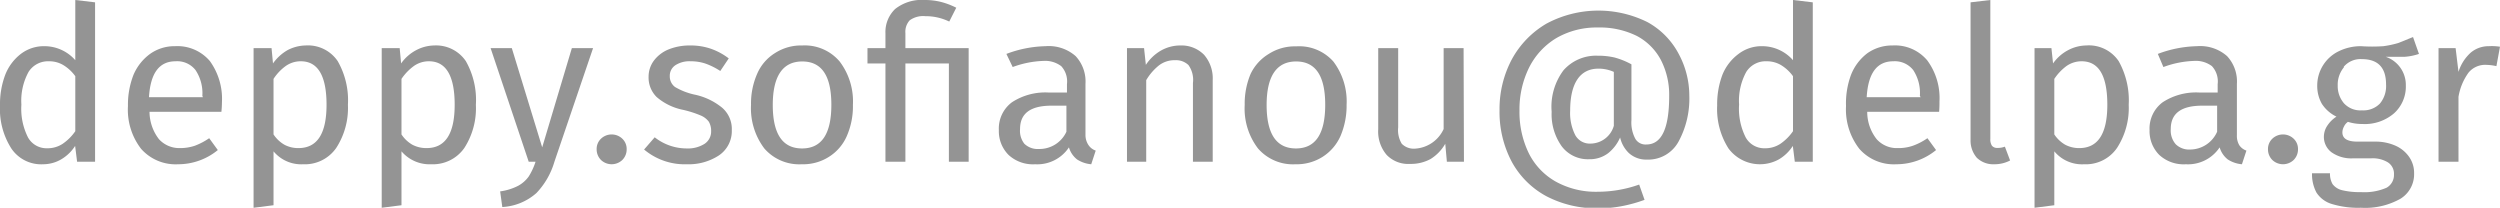
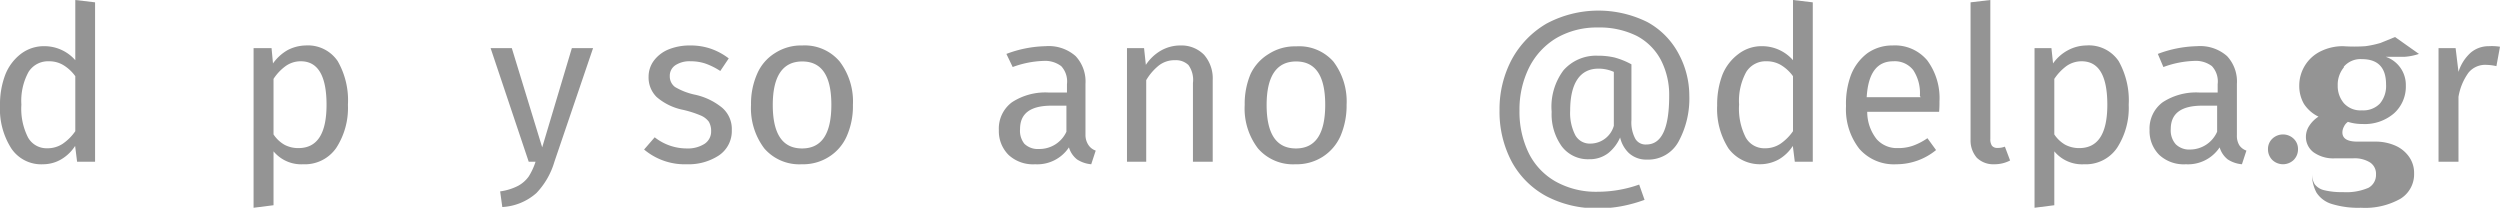
<svg xmlns="http://www.w3.org/2000/svg" viewBox="0 0 139.11 11.56">
  <defs>
    <style>.cls-1{fill:#949494;}</style>
  </defs>
  <g id="Layer_2" data-name="Layer 2">
    <g id="Layer_1-2" data-name="Layer 1">
      <path class="cls-1" d="M5.29.13V9h-1l-.11-.88a2.32,2.32,0,0,1-.78.75,2,2,0,0,1-1,.27A2,2,0,0,1,.63,8.26,4.08,4.08,0,0,1,0,5.87,4.65,4.65,0,0,1,.3,4.14,2.71,2.71,0,0,1,1.16,3a2.11,2.11,0,0,1,1.32-.43,2.28,2.28,0,0,1,1.71.78V0ZM3.49,8a2.72,2.72,0,0,0,.7-.7V4.24a2.27,2.27,0,0,0-.67-.62,1.52,1.52,0,0,0-.8-.21A1.28,1.28,0,0,0,1.59,4a3.34,3.34,0,0,0-.4,1.82,3.53,3.53,0,0,0,.37,1.83,1.18,1.18,0,0,0,1.07.6A1.52,1.52,0,0,0,3.49,8Z" />
-       <path class="cls-1" d="M12.32,6.22h-4a2.5,2.5,0,0,0,.53,1.53A1.53,1.53,0,0,0,10,8.24a2.55,2.55,0,0,0,.84-.13,3.65,3.65,0,0,0,.8-.42l.48.66a3.48,3.48,0,0,1-2.21.79,2.56,2.56,0,0,1-2.06-.86A3.56,3.56,0,0,1,7.12,5.9a4.54,4.54,0,0,1,.31-1.74A2.8,2.8,0,0,1,8.35,3a2.34,2.34,0,0,1,1.39-.43,2.37,2.37,0,0,1,1.94.83,3.59,3.59,0,0,1,.67,2.29A5.59,5.59,0,0,1,12.32,6.22Zm-1.06-.89a2.32,2.32,0,0,0-.38-1.43,1.29,1.29,0,0,0-1.11-.49c-.91,0-1.4.66-1.48,2h3Z" />
      <path class="cls-1" d="M18.79,3.4a4.37,4.37,0,0,1,.57,2.43,4.08,4.08,0,0,1-.65,2.4,2.12,2.12,0,0,1-1.84.91,2,2,0,0,1-1.65-.72v3l-1.11.14V2.68h1l.08.85A2.55,2.55,0,0,1,16,2.79a2.26,2.26,0,0,1,1-.26A2,2,0,0,1,18.79,3.4Zm-.62,2.43c0-1.61-.48-2.42-1.43-2.42a1.43,1.43,0,0,0-.85.27,2.68,2.68,0,0,0-.67.71V7.48a1.81,1.81,0,0,0,.6.57,1.62,1.62,0,0,0,.79.19C17.65,8.24,18.17,7.44,18.17,5.83Z" />
-       <path class="cls-1" d="M25.92,3.4a4.37,4.37,0,0,1,.56,2.43,4.08,4.08,0,0,1-.64,2.4A2.13,2.13,0,0,1,24,9.14a2.05,2.05,0,0,1-1.66-.72v3l-1.1.14V2.68h1l.08.85a2.37,2.37,0,0,1,.84-.74,2.22,2.22,0,0,1,1-.26A2,2,0,0,1,25.92,3.4ZM25.3,5.83c0-1.61-.48-2.42-1.43-2.42a1.43,1.43,0,0,0-.85.27,2.88,2.88,0,0,0-.68.71V7.48a1.81,1.81,0,0,0,.6.57,1.66,1.66,0,0,0,.8.19C24.78,8.24,25.3,7.44,25.3,5.83Z" />
      <path class="cls-1" d="M30.85,9a4.25,4.25,0,0,1-1,1.74,3.11,3.11,0,0,1-1.9.78l-.12-.87a3.11,3.11,0,0,0,1-.31,1.76,1.76,0,0,0,.59-.52A3.62,3.62,0,0,0,29.8,9h-.38L27.3,2.68h1.18L30.17,8.2l1.65-5.52H33Z" />
-       <path class="cls-1" d="M34.63,7.72a.78.78,0,0,1,.24.58.83.83,0,0,1-.24.6.86.86,0,0,1-1.19,0,.83.83,0,0,1-.24-.6.78.78,0,0,1,.24-.58.86.86,0,0,1,1.19,0Z" />
      <path class="cls-1" d="M39.55,2.71a3.56,3.56,0,0,1,1,.54l-.47.7a3.91,3.91,0,0,0-.82-.41,2.53,2.53,0,0,0-.83-.13,1.43,1.43,0,0,0-.85.22.7.7,0,0,0-.31.61.73.73,0,0,0,.29.6,3.65,3.65,0,0,0,1.07.42A3.59,3.59,0,0,1,40.19,6a1.56,1.56,0,0,1,.53,1.24A1.63,1.63,0,0,1,40,8.65a3.07,3.07,0,0,1-1.77.49,3.51,3.51,0,0,1-2.39-.82l.59-.68a2.88,2.88,0,0,0,1.78.62,1.73,1.73,0,0,0,1-.26.82.82,0,0,0,.36-.7,1,1,0,0,0-.13-.53A1.08,1.08,0,0,0,39,6.43,5.86,5.86,0,0,0,38,6.11a3.2,3.2,0,0,1-1.46-.71,1.52,1.52,0,0,1-.45-1.13,1.5,1.5,0,0,1,.29-.89,1.94,1.94,0,0,1,.82-.63,3.13,3.13,0,0,1,1.17-.22A3.49,3.49,0,0,1,39.55,2.71Z" />
      <path class="cls-1" d="M46.72,3.42a3.67,3.67,0,0,1,.74,2.41,4.13,4.13,0,0,1-.34,1.74,2.58,2.58,0,0,1-1,1.16,2.67,2.67,0,0,1-1.51.41,2.57,2.57,0,0,1-2.08-.88,3.7,3.7,0,0,1-.74-2.42,4.11,4.11,0,0,1,.34-1.73,2.53,2.53,0,0,1,1-1.16,2.68,2.68,0,0,1,1.52-.42A2.54,2.54,0,0,1,46.72,3.42ZM43,5.84c0,1.61.54,2.42,1.63,2.42s1.63-.81,1.63-2.43-.54-2.41-1.62-2.41S43,4.23,43,5.84Z" />
-       <path class="cls-1" d="M52.37.11a4.13,4.13,0,0,1,.84.32l-.39.77A3,3,0,0,0,51.49.9a1.28,1.28,0,0,0-.87.23.94.94,0,0,0-.24.71v.84H53.9V9H52.8V3.53H50.38V9H49.27V3.53h-1V2.68h1V1.85A1.77,1.77,0,0,1,49.81.5,2.38,2.38,0,0,1,51.46,0,3.66,3.66,0,0,1,52.37.11Z" />
      <path class="cls-1" d="M60.58,8.09a.79.79,0,0,0,.39.29l-.25.76a1.71,1.71,0,0,1-.79-.27,1.33,1.33,0,0,1-.45-.67,2.11,2.11,0,0,1-1.88.94,2,2,0,0,1-1.48-.52,1.87,1.87,0,0,1-.54-1.38,1.82,1.82,0,0,1,.73-1.55,3.39,3.39,0,0,1,2.06-.54h1V4.68a1.25,1.25,0,0,0-.32-1,1.49,1.49,0,0,0-1-.29,5.41,5.41,0,0,0-1.7.34L56,3a6.52,6.52,0,0,1,2.18-.43,2.26,2.26,0,0,1,1.67.55,2.07,2.07,0,0,1,.55,1.55V7.52A1,1,0,0,0,60.58,8.09Zm-1.24-.76V5.88h-.83c-1.17,0-1.75.43-1.75,1.3A1.16,1.16,0,0,0,57,8a1.07,1.07,0,0,0,.81.29A1.65,1.65,0,0,0,59.34,7.33Z" />
      <path class="cls-1" d="M67,3.05a2,2,0,0,1,.48,1.41V9h-1.1V4.62a1.41,1.41,0,0,0-.25-1,1,1,0,0,0-.75-.27,1.42,1.42,0,0,0-.88.28,3,3,0,0,0-.72.83V9H62.71V2.68h.95l.1.93a2.5,2.5,0,0,1,.83-.79,2.18,2.18,0,0,1,1.1-.29A1.76,1.76,0,0,1,67,3.05Z" />
      <path class="cls-1" d="M74.19,3.42a3.67,3.67,0,0,1,.74,2.41,4.29,4.29,0,0,1-.34,1.74,2.64,2.64,0,0,1-1,1.16,2.69,2.69,0,0,1-1.51.41A2.57,2.57,0,0,1,70,8.26a3.65,3.65,0,0,1-.74-2.42,4.27,4.27,0,0,1,.33-1.73A2.61,2.61,0,0,1,70.6,3a2.68,2.68,0,0,1,1.52-.42A2.54,2.54,0,0,1,74.19,3.42ZM70.48,5.84c0,1.61.54,2.42,1.63,2.42s1.63-.81,1.63-2.43-.54-2.41-1.62-2.41S70.48,4.23,70.48,5.84Z" />
-       <path class="cls-1" d="M81.46,9h-.95l-.09-1a2.4,2.4,0,0,1-.82.85,2.29,2.29,0,0,1-1.14.27,1.66,1.66,0,0,1-1.3-.5,2,2,0,0,1-.47-1.43V2.68H77.8V7.09A1.46,1.46,0,0,0,78,8a.94.94,0,0,0,.75.27,1.87,1.87,0,0,0,1.58-1.09V2.68h1.11Z" />
      <path class="cls-1" d="M91.67,1.23A4.3,4.3,0,0,1,93.41,3,4.9,4.9,0,0,1,94,5.32a5,5,0,0,1-.6,2.56,1.92,1.92,0,0,1-1.77,1,1.42,1.42,0,0,1-1-.37,1.73,1.73,0,0,1-.48-.86,2.29,2.29,0,0,1-.66.87,1.69,1.69,0,0,1-1.07.34,1.82,1.82,0,0,1-1.52-.72,3.06,3.06,0,0,1-.56-1.92A3.38,3.38,0,0,1,87,3.91a2.41,2.41,0,0,1,1.9-.81,4,4,0,0,1,.94.1,4.21,4.21,0,0,1,.94.38v3.1A1.92,1.92,0,0,0,91,7.73a.66.66,0,0,0,.61.31c.85,0,1.27-.9,1.27-2.7a4.22,4.22,0,0,0-.46-2A3.21,3.21,0,0,0,91.08,2a4.64,4.64,0,0,0-2.17-.47,4.46,4.46,0,0,0-2.31.59,4,4,0,0,0-1.52,1.65,5.24,5.24,0,0,0-.53,2.38,5.25,5.25,0,0,0,.51,2.36,3.71,3.71,0,0,0,1.5,1.59,4.6,4.6,0,0,0,2.35.57,6.92,6.92,0,0,0,2.3-.4l.3.85a8.06,8.06,0,0,1-1.26.35,6.91,6.91,0,0,1-1.35.12,6,6,0,0,1-2.85-.67A4.77,4.77,0,0,1,84.12,9a5.91,5.91,0,0,1-.68-2.87,5.88,5.88,0,0,1,.68-2.82,5.15,5.15,0,0,1,1.94-2,6.13,6.13,0,0,1,5.61-.08ZM89.8,7v-3a2.07,2.07,0,0,0-.86-.18c-1,0-1.57.78-1.57,2.34a2.69,2.69,0,0,0,.29,1.37.92.92,0,0,0,.84.46A1.36,1.36,0,0,0,89.8,7Z" />
      <path class="cls-1" d="M100.87.13V9h-1l-.11-.88a2.32,2.32,0,0,1-.78.75,2.18,2.18,0,0,1-2.8-.61,4.08,4.08,0,0,1-.63-2.39,4.65,4.65,0,0,1,.3-1.73A2.71,2.71,0,0,1,96.74,3a2.11,2.11,0,0,1,1.32-.43,2.28,2.28,0,0,1,1.71.78V0ZM99.07,8a2.72,2.72,0,0,0,.7-.7V4.24a2.27,2.27,0,0,0-.67-.62,1.54,1.54,0,0,0-.8-.21A1.27,1.27,0,0,0,97.17,4a3.34,3.34,0,0,0-.4,1.82,3.53,3.53,0,0,0,.37,1.83,1.18,1.18,0,0,0,1.07.6A1.52,1.52,0,0,0,99.07,8Z" />
      <path class="cls-1" d="M107.9,6.22h-4a2.44,2.44,0,0,0,.53,1.53,1.5,1.5,0,0,0,1.17.49,2.47,2.47,0,0,0,.84-.13,3.49,3.49,0,0,0,.81-.42l.48.66a3.48,3.48,0,0,1-2.21.79,2.55,2.55,0,0,1-2.06-.86,3.57,3.57,0,0,1-.74-2.38A4.54,4.54,0,0,1,103,4.16a2.78,2.78,0,0,1,.91-1.2,2.39,2.39,0,0,1,1.4-.43,2.34,2.34,0,0,1,1.93.83,3.53,3.53,0,0,1,.68,2.29A5.59,5.59,0,0,1,107.9,6.22Zm-1.07-.89a2.32,2.32,0,0,0-.37-1.43,1.3,1.3,0,0,0-1.11-.49c-.91,0-1.4.66-1.48,2h3Z" />
      <path class="cls-1" d="M110,8.78a1.46,1.46,0,0,1-.35-1V.13l1.1-.13V7.73a.64.64,0,0,0,.09.38.37.37,0,0,0,.31.12,1.07,1.07,0,0,0,.41-.07l.29.77a1.87,1.87,0,0,1-.88.21A1.31,1.31,0,0,1,110,8.78Z" />
      <path class="cls-1" d="M117.89,3.4a4.46,4.46,0,0,1,.56,2.43,4.08,4.08,0,0,1-.65,2.4,2.1,2.1,0,0,1-1.83.91,2,2,0,0,1-1.66-.72v3l-1.1.14V2.68h.94l.09.85a2.37,2.37,0,0,1,.84-.74,2.22,2.22,0,0,1,1-.26A2,2,0,0,1,117.89,3.4Zm-.63,2.43c0-1.61-.47-2.42-1.43-2.42a1.46,1.46,0,0,0-.85.27,2.85,2.85,0,0,0-.67.71V7.48a1.81,1.81,0,0,0,.6.57,1.65,1.65,0,0,0,.79.19C116.74,8.24,117.26,7.44,117.26,5.83Z" />
      <path class="cls-1" d="M124.61,8.09a.79.79,0,0,0,.39.29l-.25.76a1.71,1.71,0,0,1-.79-.27,1.33,1.33,0,0,1-.45-.67,2.11,2.11,0,0,1-1.88.94,2,2,0,0,1-1.48-.52,1.87,1.87,0,0,1-.54-1.38,1.82,1.82,0,0,1,.73-1.55,3.39,3.39,0,0,1,2.06-.54h1V4.68a1.25,1.25,0,0,0-.32-1,1.49,1.49,0,0,0-1-.29,5.41,5.41,0,0,0-1.7.34L120.07,3a6.52,6.52,0,0,1,2.18-.43,2.26,2.26,0,0,1,1.67.55,2.07,2.07,0,0,1,.55,1.55V7.52A1,1,0,0,0,124.61,8.09Zm-1.24-.76V5.88h-.83c-1.17,0-1.75.43-1.75,1.3a1.16,1.16,0,0,0,.28.85,1.07,1.07,0,0,0,.81.29A1.65,1.65,0,0,0,123.37,7.33Z" />
      <path class="cls-1" d="M127.63,7.72a.78.78,0,0,1,.24.58.83.83,0,0,1-.24.6.86.86,0,0,1-1.19,0,.83.83,0,0,1-.24-.6.78.78,0,0,1,.24-.58.86.86,0,0,1,1.19,0Z" />
-       <path class="cls-1" d="M134.6,3a3.16,3.16,0,0,1-.79.16c-.29,0-.64,0-1.06,0a1.65,1.65,0,0,1,1.12,1.59,2,2,0,0,1-.65,1.55,2.49,2.49,0,0,1-1.76.6,2.64,2.64,0,0,1-.81-.12.63.63,0,0,0-.22.26.68.68,0,0,0-.09.33c0,.34.28.51.83.51h1a2.71,2.71,0,0,1,1.13.23,1.82,1.82,0,0,1,.76.63,1.54,1.54,0,0,1,.27.9,1.6,1.6,0,0,1-.76,1.42,4,4,0,0,1-2.2.5,5,5,0,0,1-1.62-.21,1.54,1.54,0,0,1-.85-.63,2.16,2.16,0,0,1-.25-1.08h1a1.16,1.16,0,0,0,.14.6.93.93,0,0,0,.52.34,4.08,4.08,0,0,0,1.06.11,3.1,3.1,0,0,0,1.42-.24.81.81,0,0,0,.42-.74.75.75,0,0,0-.33-.67,1.62,1.62,0,0,0-.94-.23h-1a1.9,1.9,0,0,1-1.21-.34,1.07,1.07,0,0,1-.42-.86,1.11,1.11,0,0,1,.18-.6,1.72,1.72,0,0,1,.52-.52,2,2,0,0,1-.81-.71,2,2,0,0,1-.26-1,2.12,2.12,0,0,1,1.2-1.93,2.79,2.79,0,0,1,1.24-.28,9,9,0,0,0,1.24,0,5.46,5.46,0,0,0,.84-.18l.81-.33Zm-4.18.75a1.51,1.51,0,0,0-.34,1,1.47,1.47,0,0,0,.35,1,1.24,1.24,0,0,0,1,.39,1.28,1.28,0,0,0,1-.38,1.52,1.52,0,0,0,.34-1.06q0-1.41-1.35-1.41A1.22,1.22,0,0,0,130.42,3.71Z" />
+       <path class="cls-1" d="M134.6,3a3.16,3.16,0,0,1-.79.16c-.29,0-.64,0-1.06,0a1.65,1.65,0,0,1,1.12,1.59,2,2,0,0,1-.65,1.55,2.49,2.49,0,0,1-1.76.6,2.64,2.64,0,0,1-.81-.12.63.63,0,0,0-.22.26.68.68,0,0,0-.09.33c0,.34.28.51.83.51h1a2.71,2.71,0,0,1,1.13.23,1.82,1.82,0,0,1,.76.63,1.54,1.54,0,0,1,.27.9,1.6,1.6,0,0,1-.76,1.42,4,4,0,0,1-2.2.5,5,5,0,0,1-1.62-.21,1.54,1.54,0,0,1-.85-.63,2.16,2.16,0,0,1-.25-1.08a1.16,1.16,0,0,0,.14.6.93.93,0,0,0,.52.34,4.08,4.08,0,0,0,1.06.11,3.1,3.1,0,0,0,1.42-.24.81.81,0,0,0,.42-.74.75.75,0,0,0-.33-.67,1.62,1.62,0,0,0-.94-.23h-1a1.9,1.9,0,0,1-1.21-.34,1.07,1.07,0,0,1-.42-.86,1.11,1.11,0,0,1,.18-.6,1.72,1.72,0,0,1,.52-.52,2,2,0,0,1-.81-.71,2,2,0,0,1-.26-1,2.12,2.12,0,0,1,1.2-1.93,2.79,2.79,0,0,1,1.24-.28,9,9,0,0,0,1.24,0,5.46,5.46,0,0,0,.84-.18l.81-.33Zm-4.18.75a1.51,1.51,0,0,0-.34,1,1.47,1.47,0,0,0,.35,1,1.24,1.24,0,0,0,1,.39,1.28,1.28,0,0,0,1-.38,1.52,1.52,0,0,0,.34-1.06q0-1.41-1.35-1.41A1.22,1.22,0,0,0,130.42,3.71Z" />
      <path class="cls-1" d="M139.11,2.6l-.2,1.08a2.76,2.76,0,0,0-.55-.07,1.2,1.2,0,0,0-1,.43,3.17,3.17,0,0,0-.56,1.35V9h-1.11V2.68h.95L136.8,4a2.41,2.41,0,0,1,.68-1.07,1.54,1.54,0,0,1,1-.36A3,3,0,0,1,139.11,2.6Z" />
    </g>
  </g>
</svg>